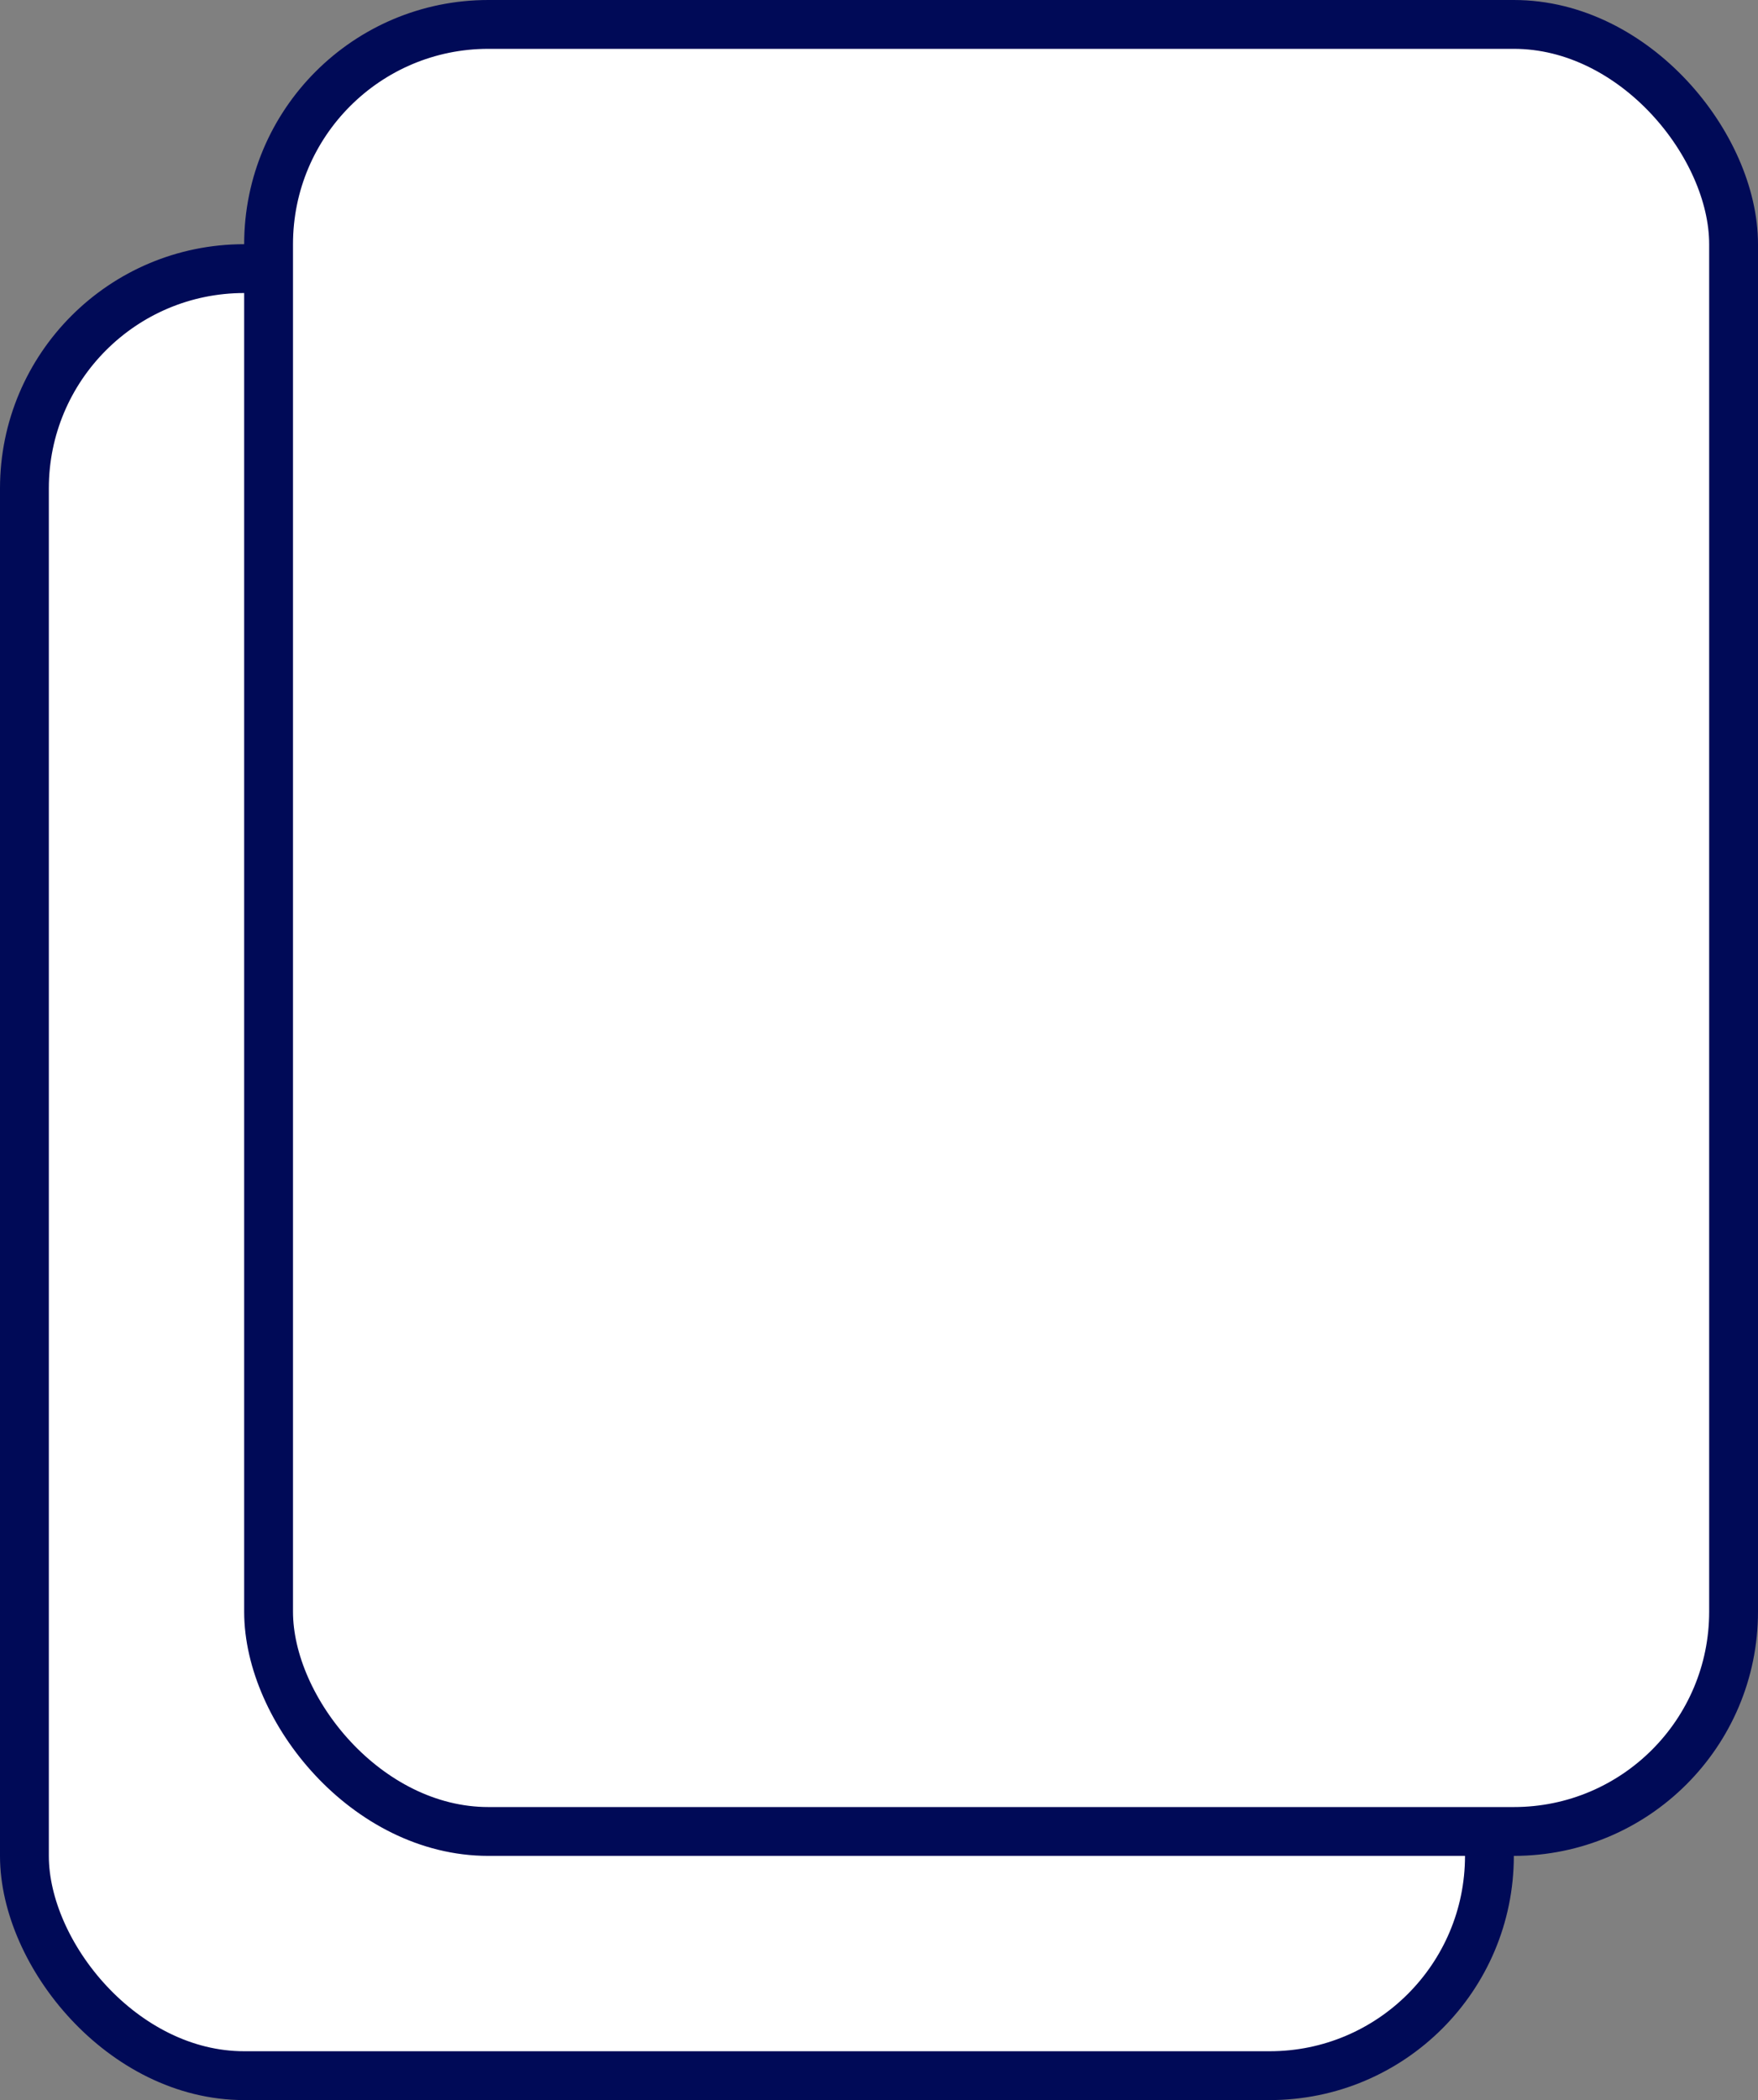
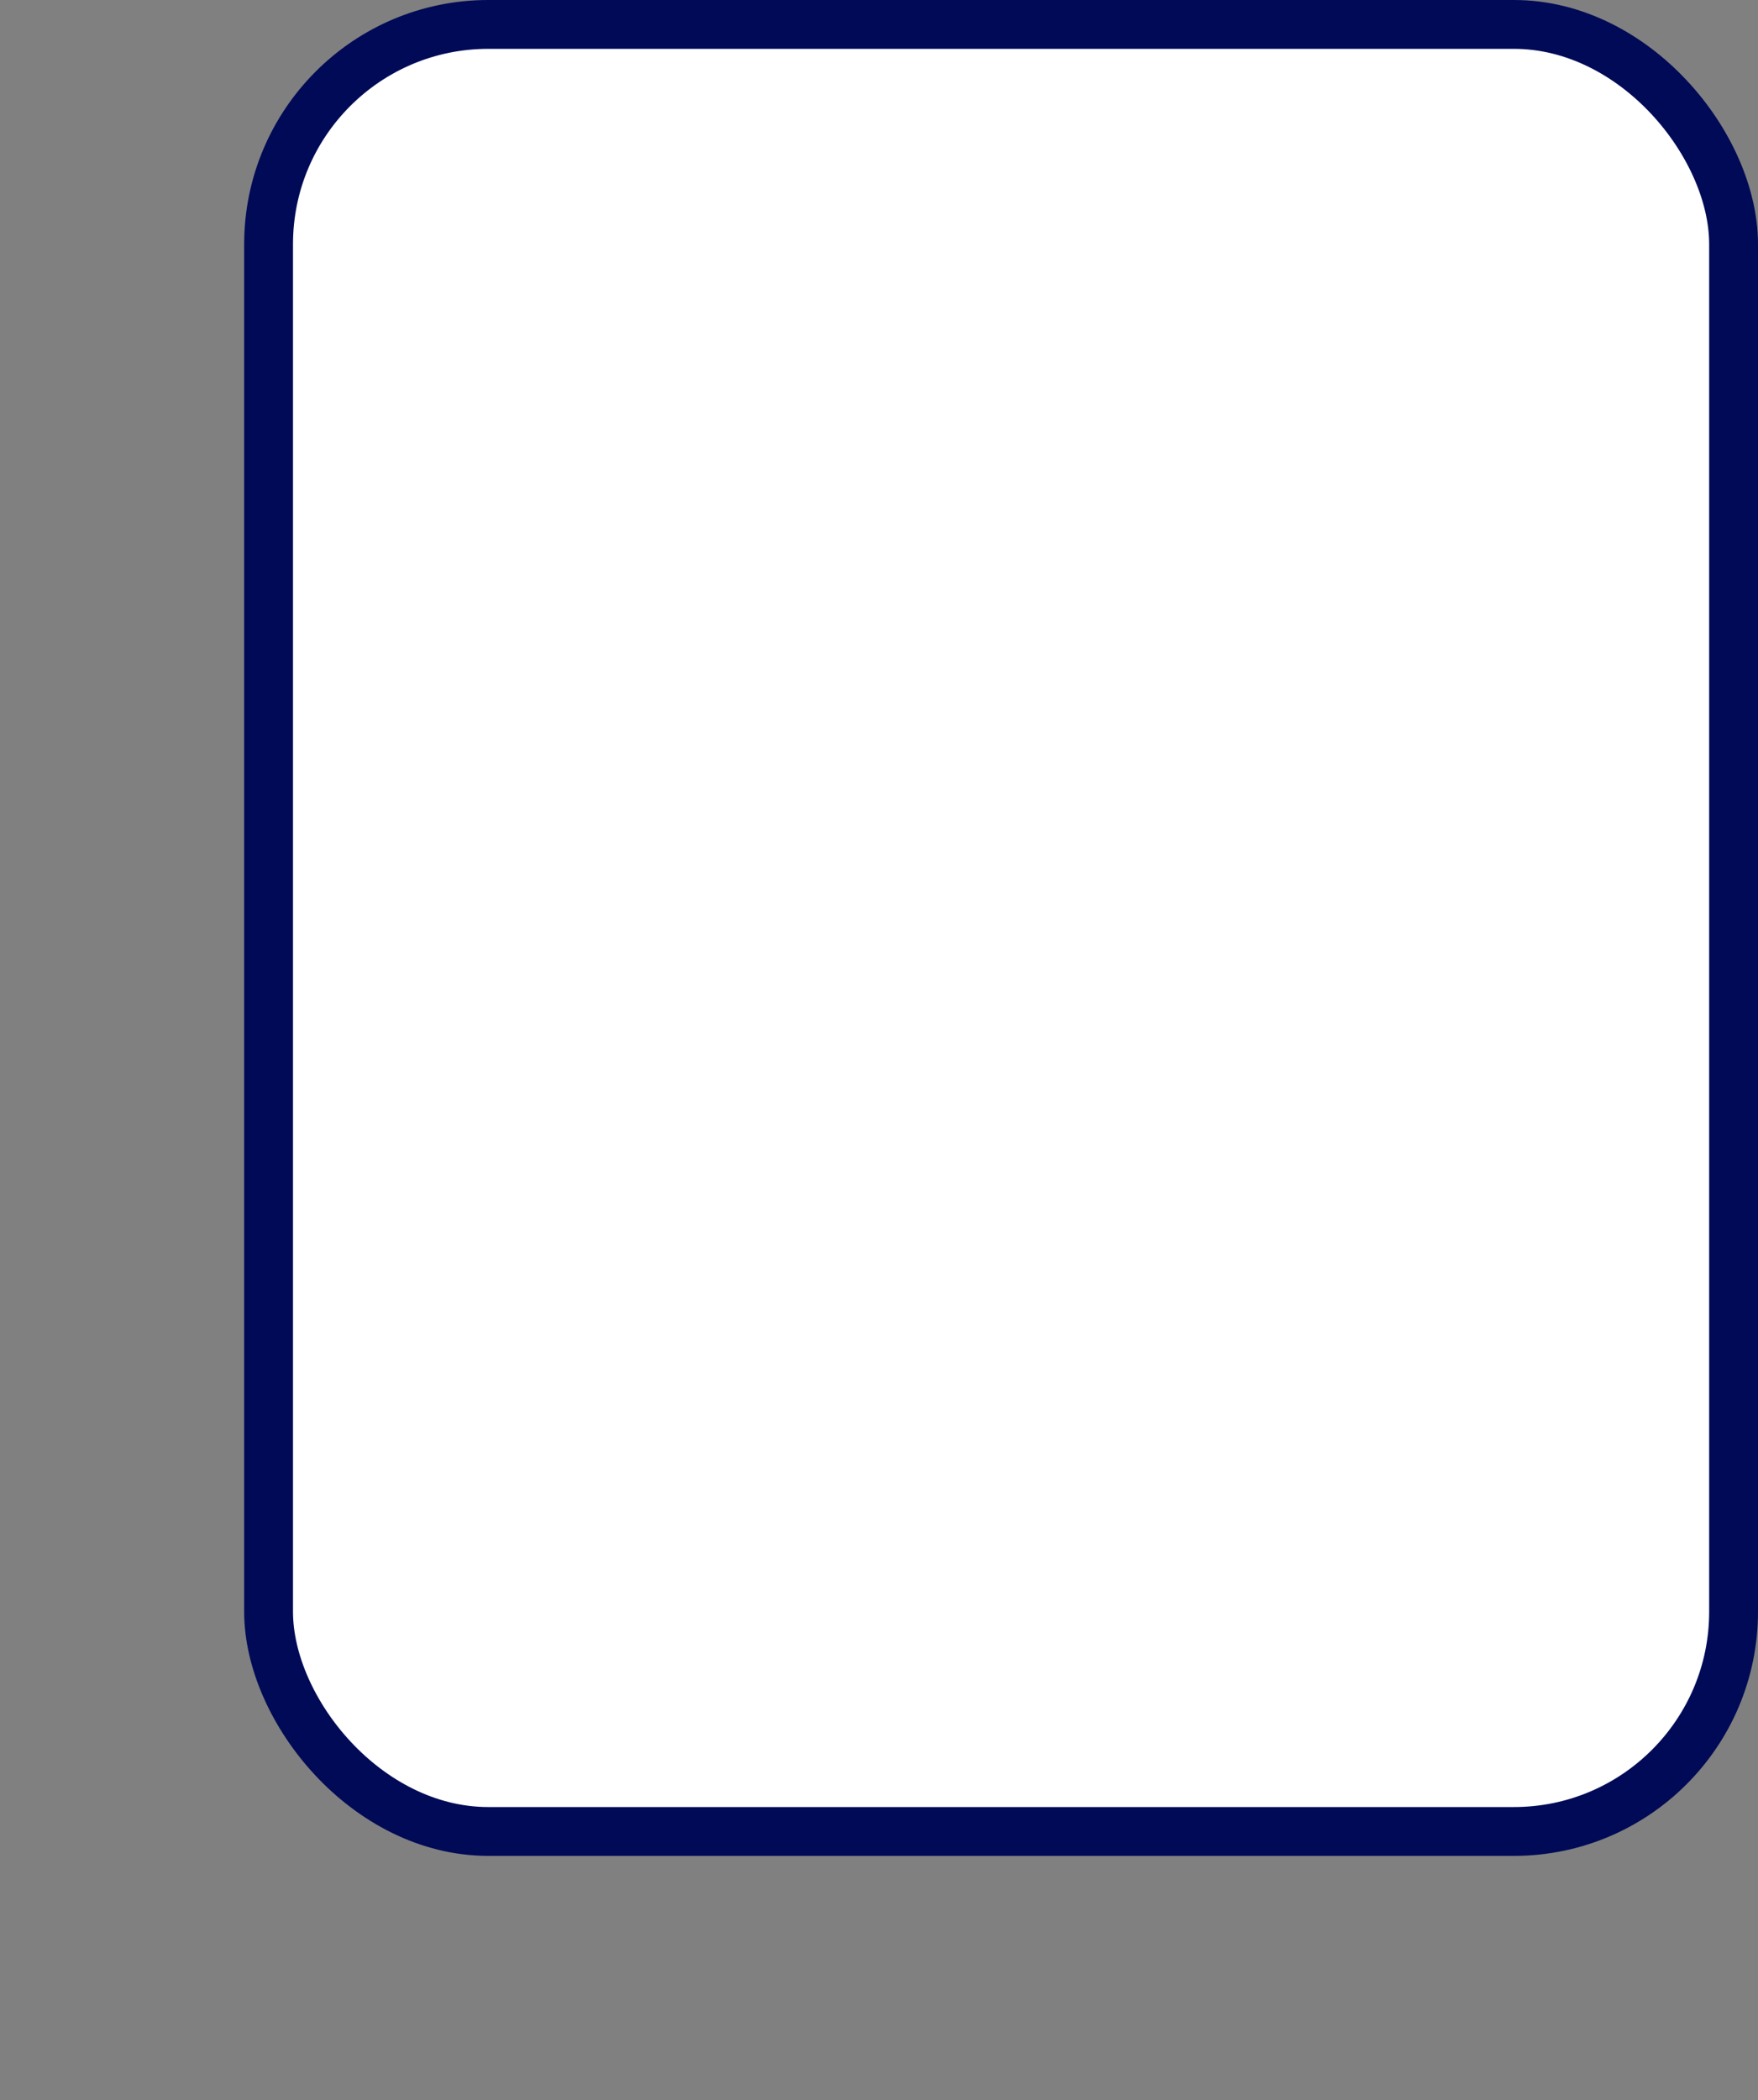
<svg xmlns="http://www.w3.org/2000/svg" width="36" height="43" viewBox="0 0 36 43" fill="none">
  <rect x="0" y="0" width="36" height="43" fill="#808080" stroke="none" />
-   <rect x="0.5" y="5.5" width="30" height="37" rx="4.5" fill="white" stroke="#000A57" />
  <rect x="5.5" y="0.5" width="30" height="37" rx="4.5" fill="white" stroke="#000A57" />
</svg>